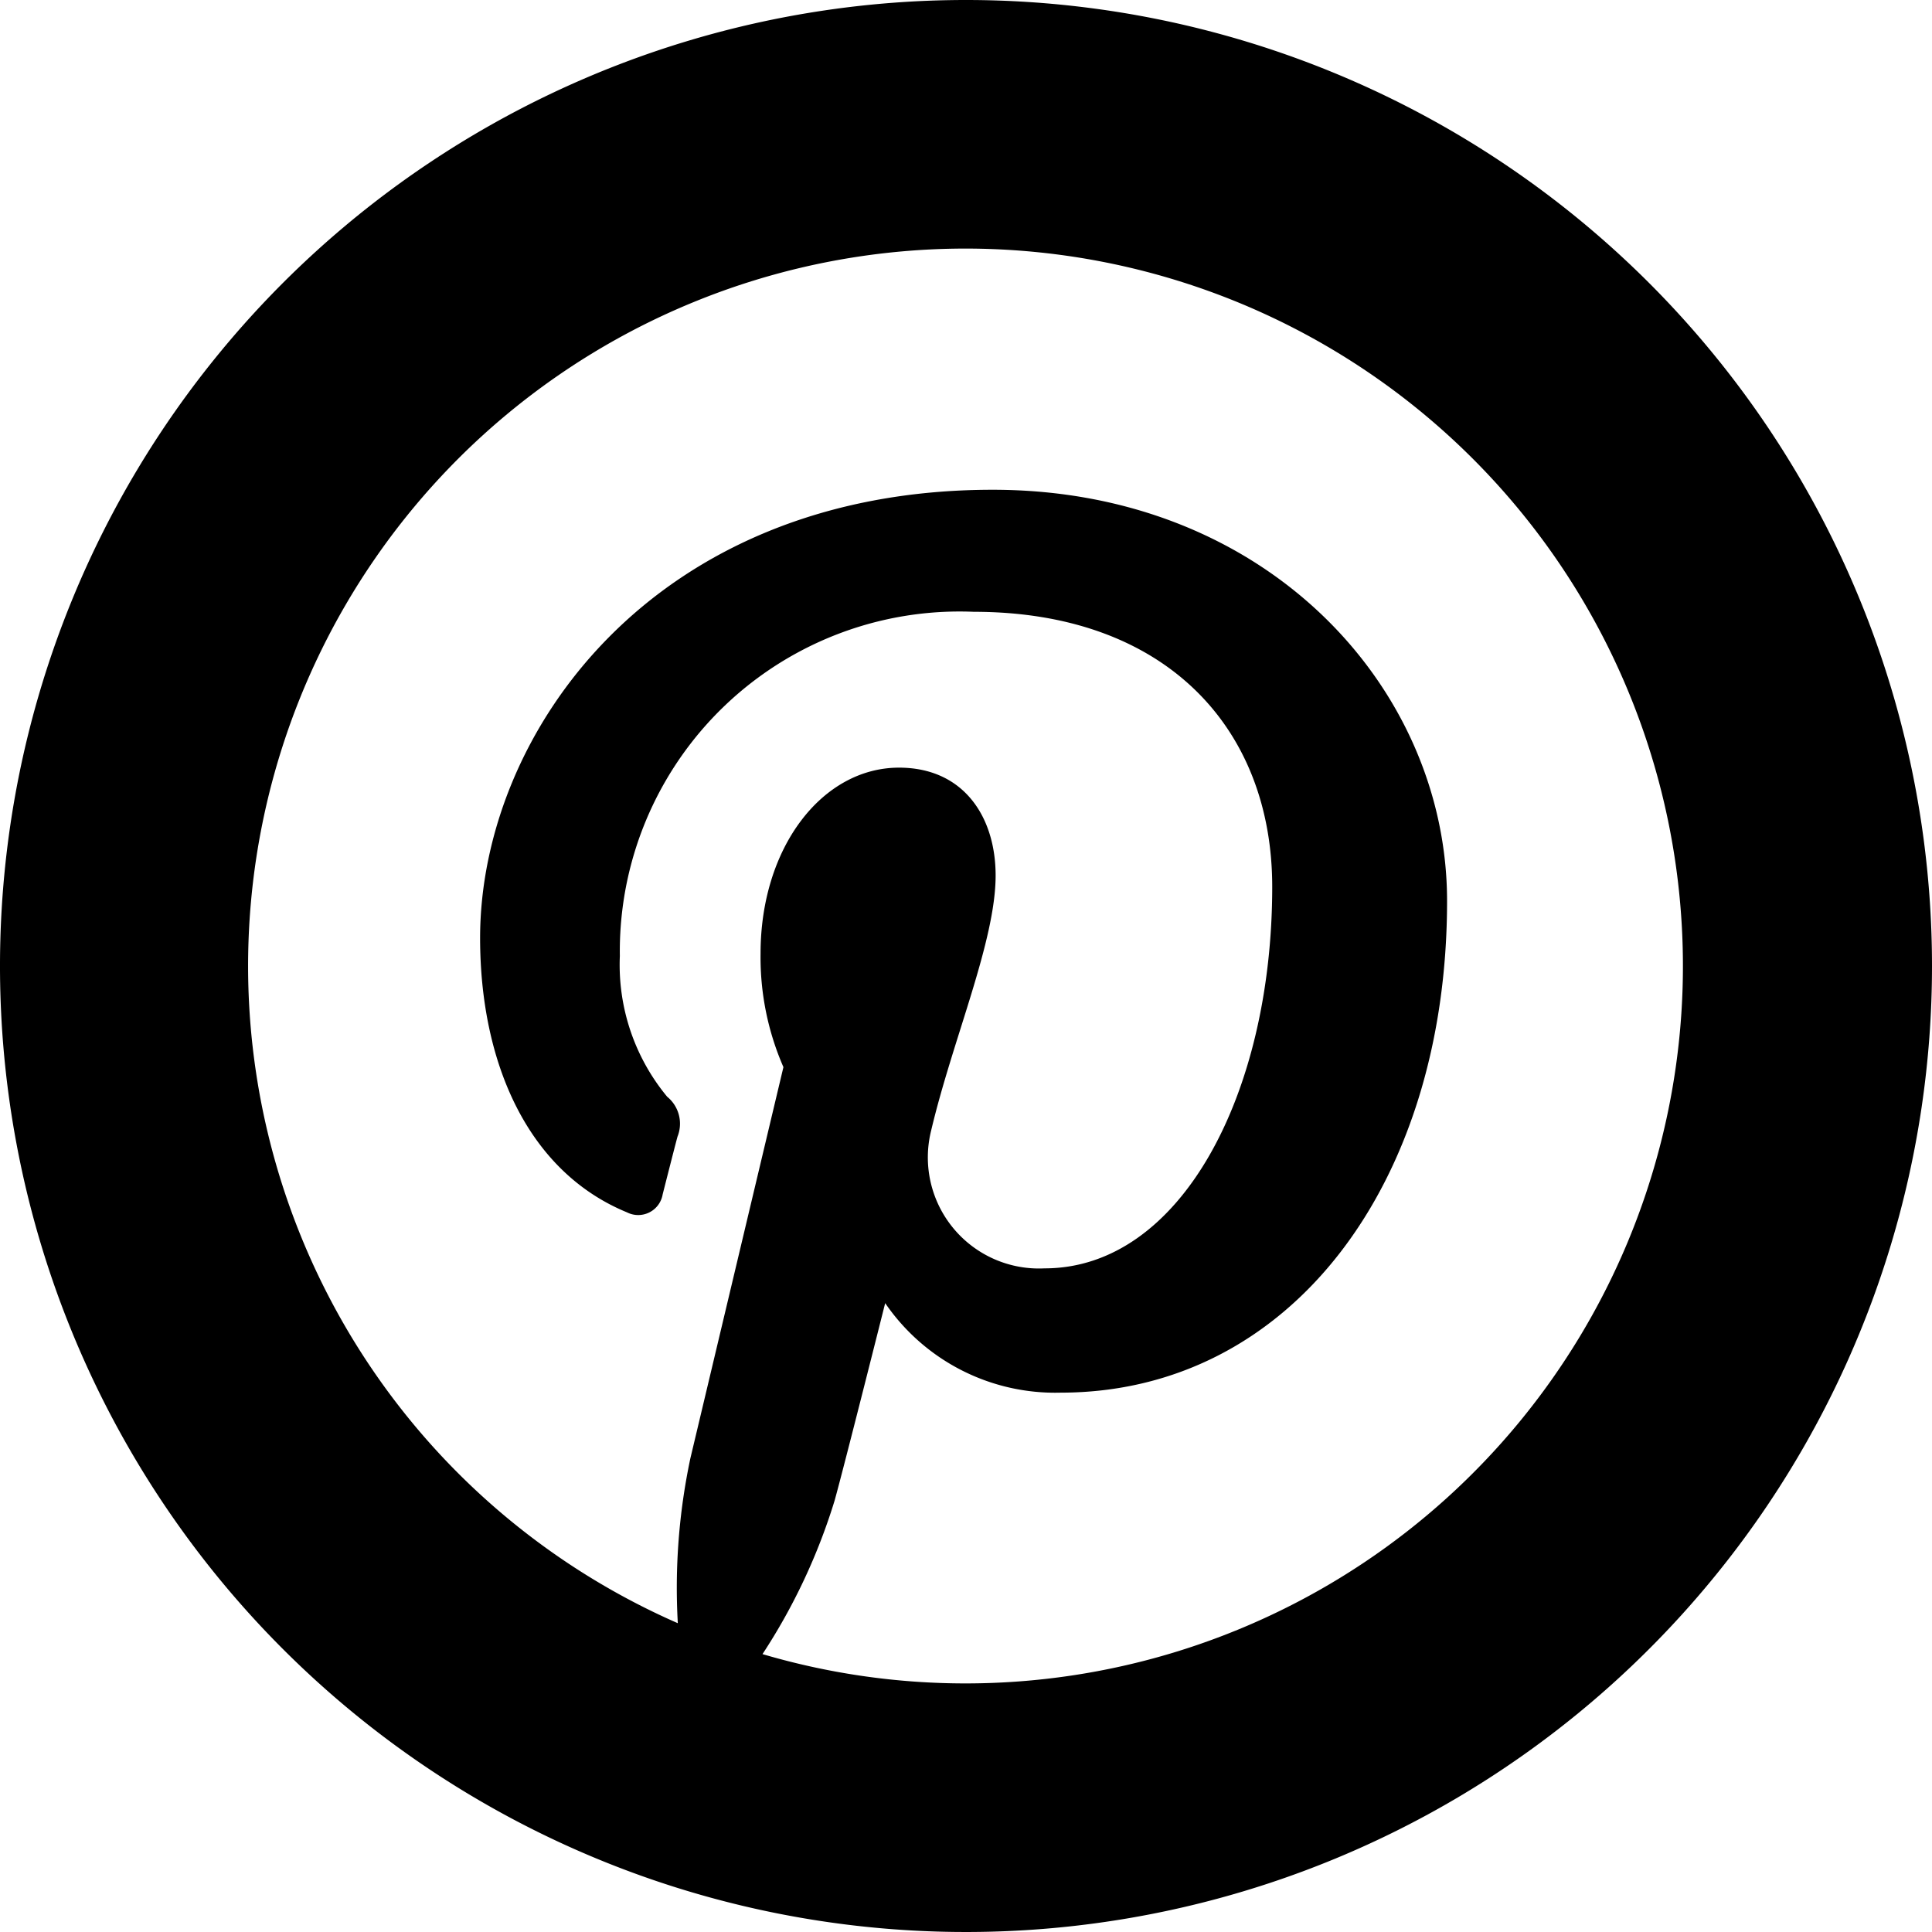
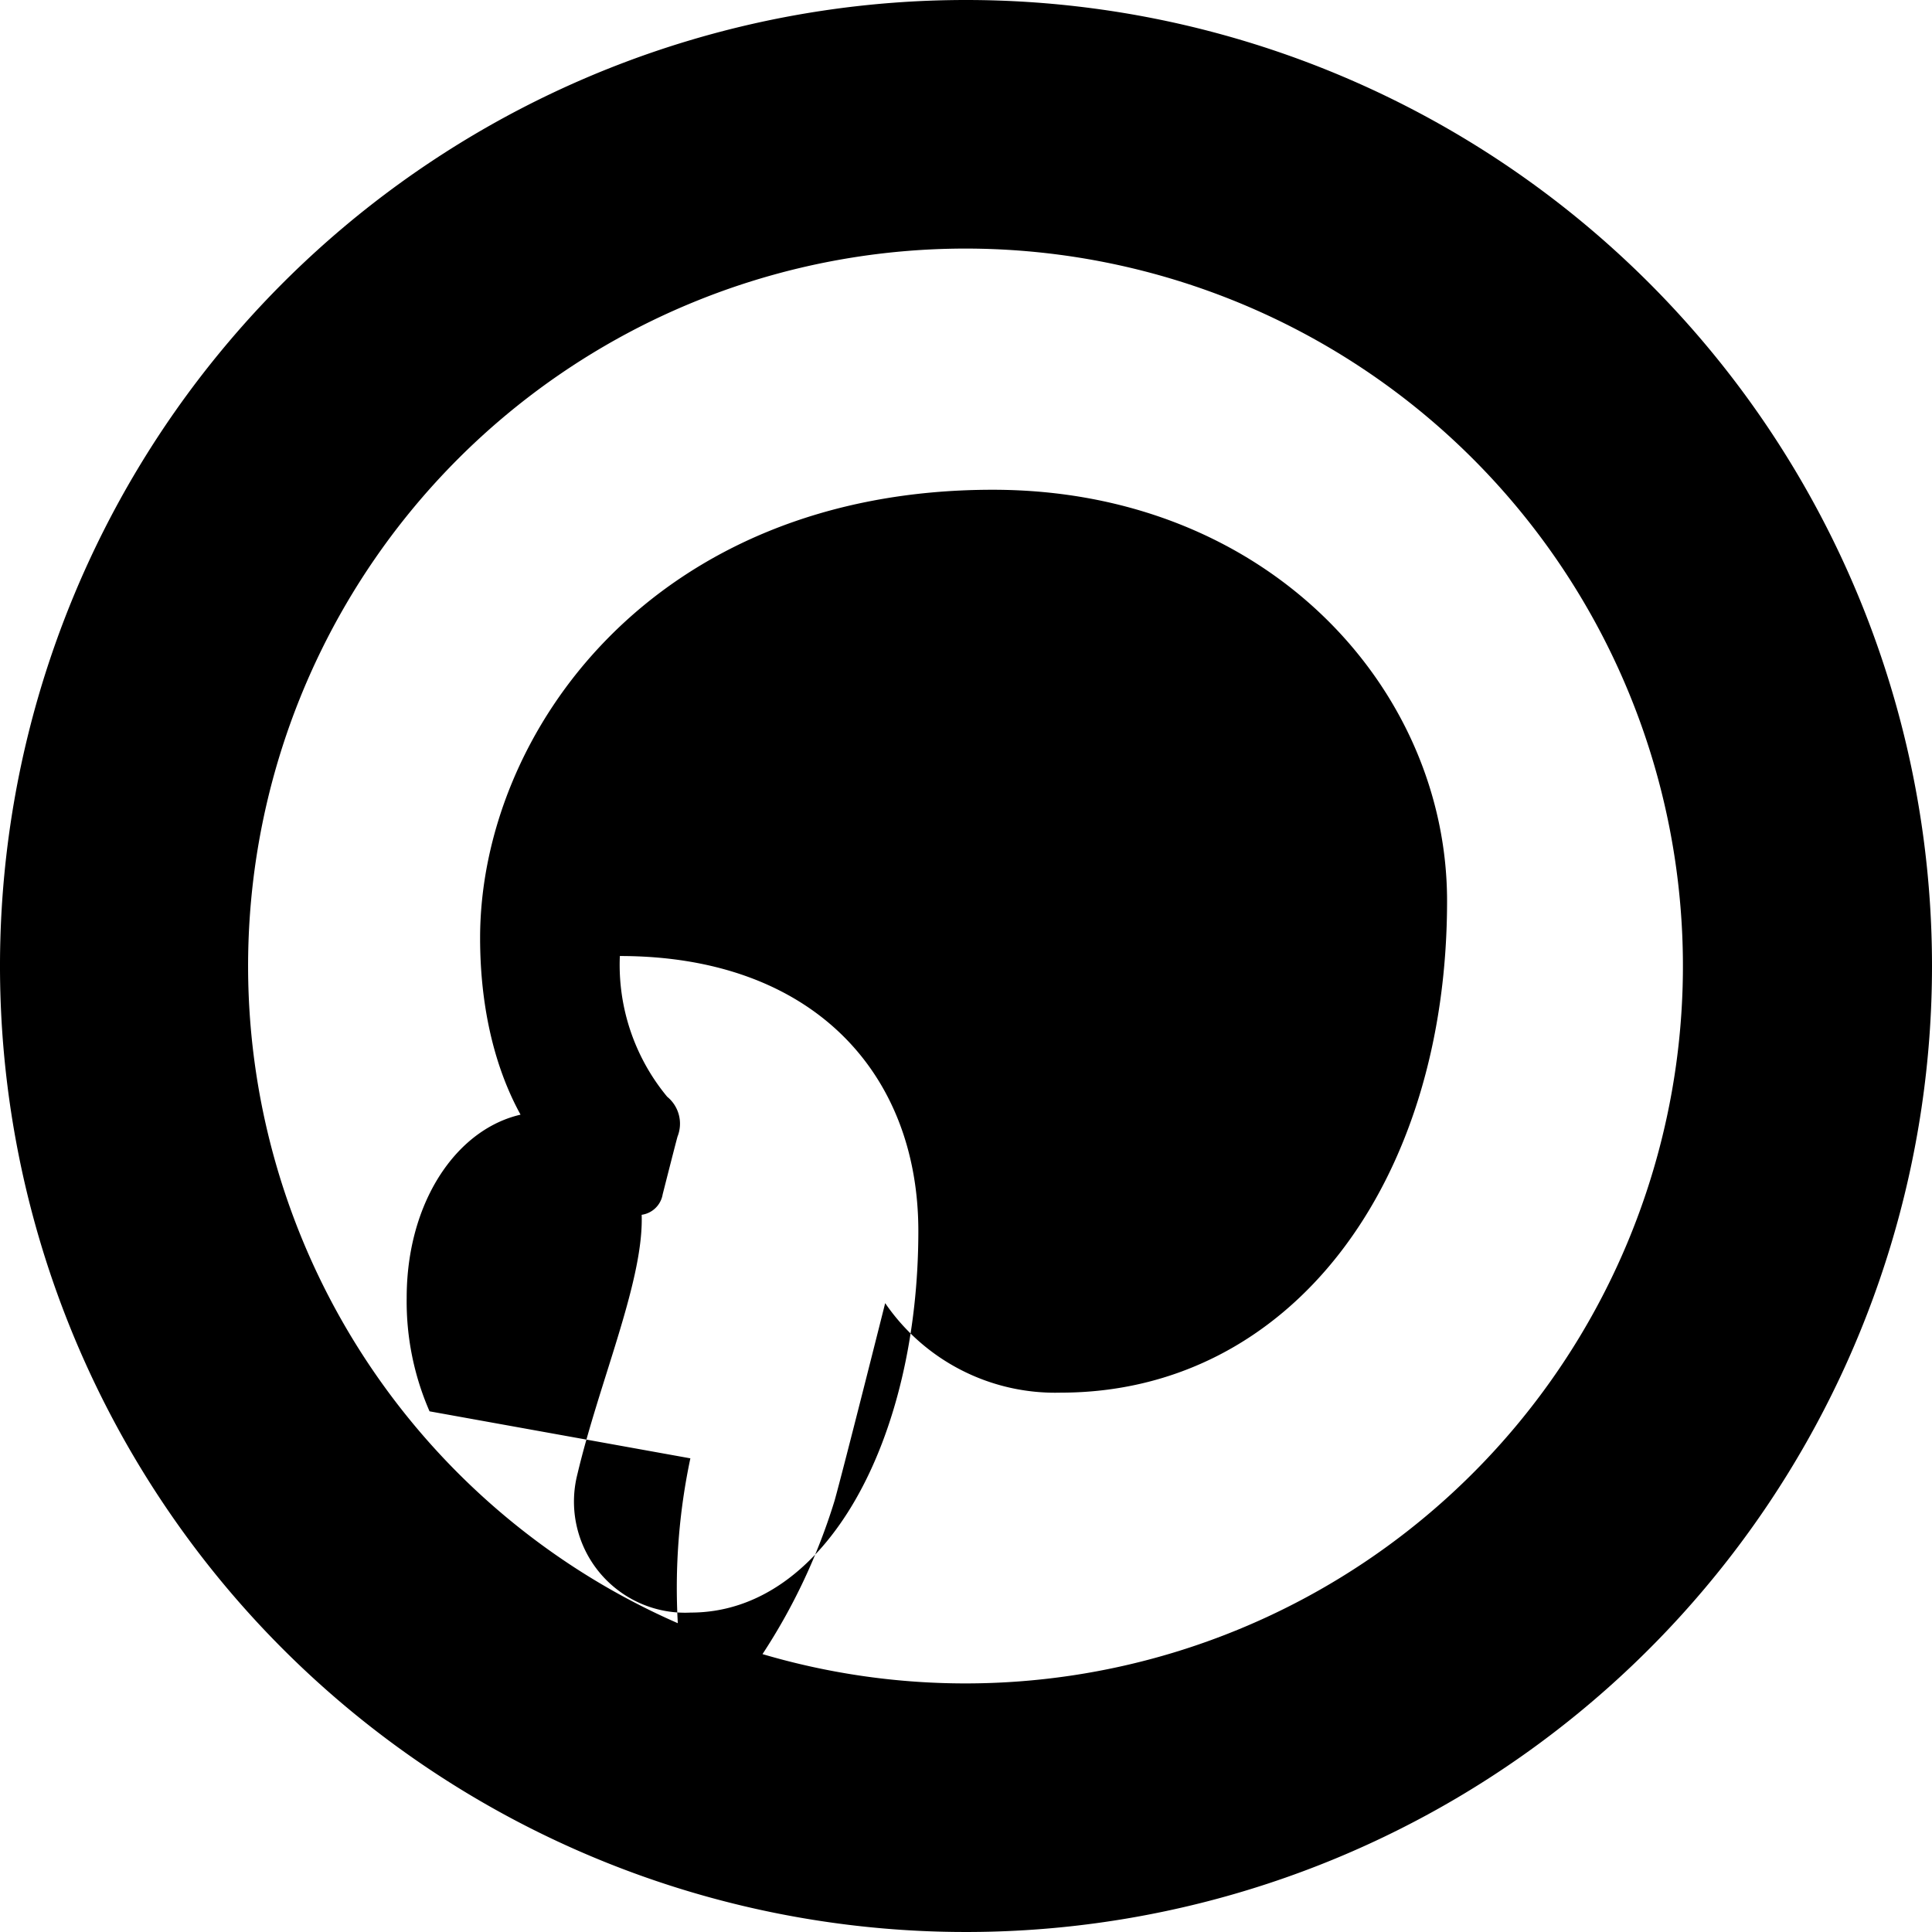
<svg xmlns="http://www.w3.org/2000/svg" id="Pintrest" width="60" height="60" viewBox="0 0 60 60">
  <title>sn_pintrest-black</title>
-   <path d="M30,0A30,30,0,1,0,60,30,30,30,0,0,0,30,0Zm0,52.28a22.28,22.28,0,0,1-6.32-.91,18.65,18.65,0,0,0,2.24-4.77c.28-1,1.57-6.13,1.57-6.13a6.4,6.4,0,0,0,5.45,2.78c7.16,0,12-6.53,12-15.27,0-6.61-5.6-12.77-14.11-12.77-10.58,0-15.92,7.59-15.92,13.92,0,3.83,1.45,7.24,4.56,8.52a.77.77,0,0,0,1.11-.56c.1-.39.35-1.38.46-1.79a1.08,1.08,0,0,0-.32-1.24,6.42,6.42,0,0,1-1.47-4.37A10.55,10.55,0,0,1,30.24,19c6,0,9.27,3.65,9.27,8.54,0,6.43-2.84,11.85-7.07,11.85a3.45,3.45,0,0,1-3.52-4.29c.67-2.83,2-5.87,2-7.91,0-1.83-1-3.35-3-3.35-2.38,0-4.3,2.47-4.3,5.77a8.52,8.52,0,0,0,.71,3.53L21.44,45.29a19.4,19.4,0,0,0-.39,5.12A22.28,22.28,0,1,1,30,52.28Z" transform="translate(0 0)" />
+   <path d="M30,0A30,30,0,1,0,60,30,30,30,0,0,0,30,0Zm0,52.28a22.28,22.28,0,0,1-6.32-.91,18.65,18.65,0,0,0,2.24-4.77c.28-1,1.57-6.13,1.57-6.13a6.4,6.4,0,0,0,5.45,2.78c7.16,0,12-6.53,12-15.27,0-6.61-5.6-12.77-14.11-12.77-10.58,0-15.92,7.59-15.92,13.92,0,3.83,1.45,7.24,4.56,8.52a.77.77,0,0,0,1.11-.56c.1-.39.35-1.38.46-1.79a1.08,1.08,0,0,0-.32-1.24,6.42,6.42,0,0,1-1.47-4.37c6,0,9.27,3.65,9.27,8.54,0,6.43-2.84,11.85-7.07,11.85a3.45,3.45,0,0,1-3.52-4.29c.67-2.83,2-5.87,2-7.91,0-1.83-1-3.35-3-3.35-2.38,0-4.3,2.47-4.3,5.77a8.52,8.52,0,0,0,.71,3.53L21.44,45.29a19.4,19.4,0,0,0-.39,5.12A22.28,22.28,0,1,1,30,52.28Z" transform="translate(0 0)" />
</svg>